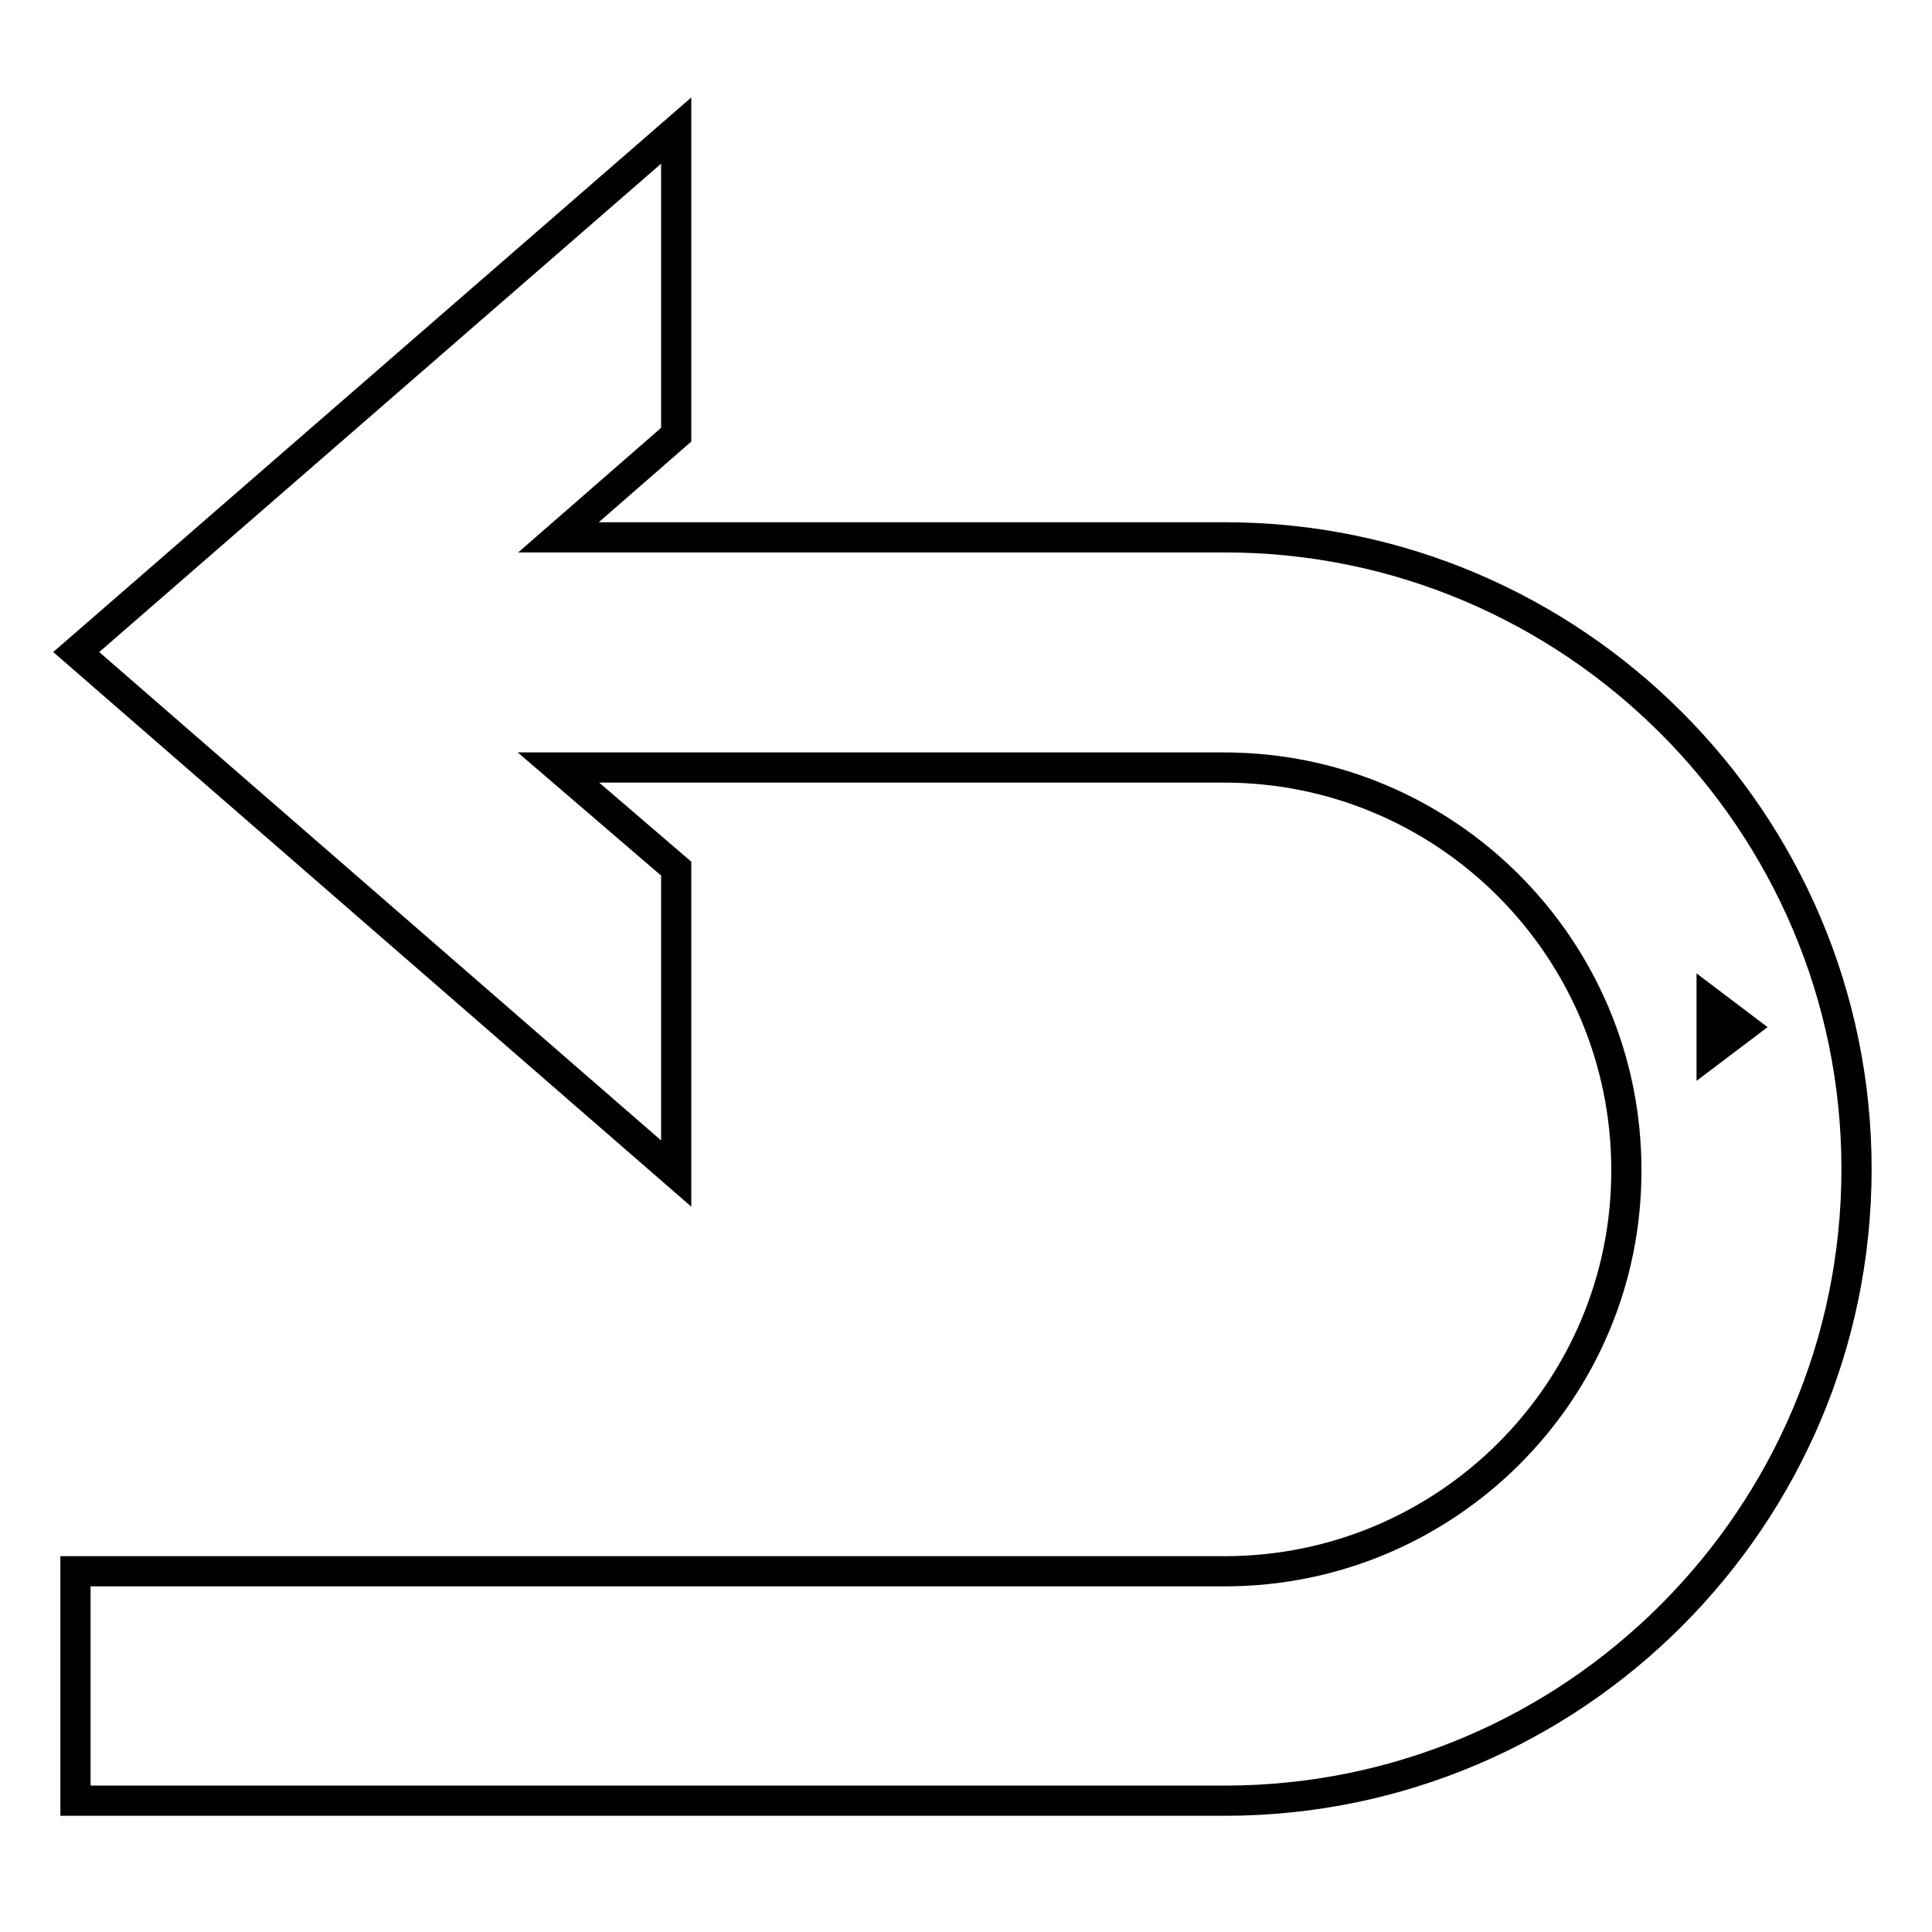
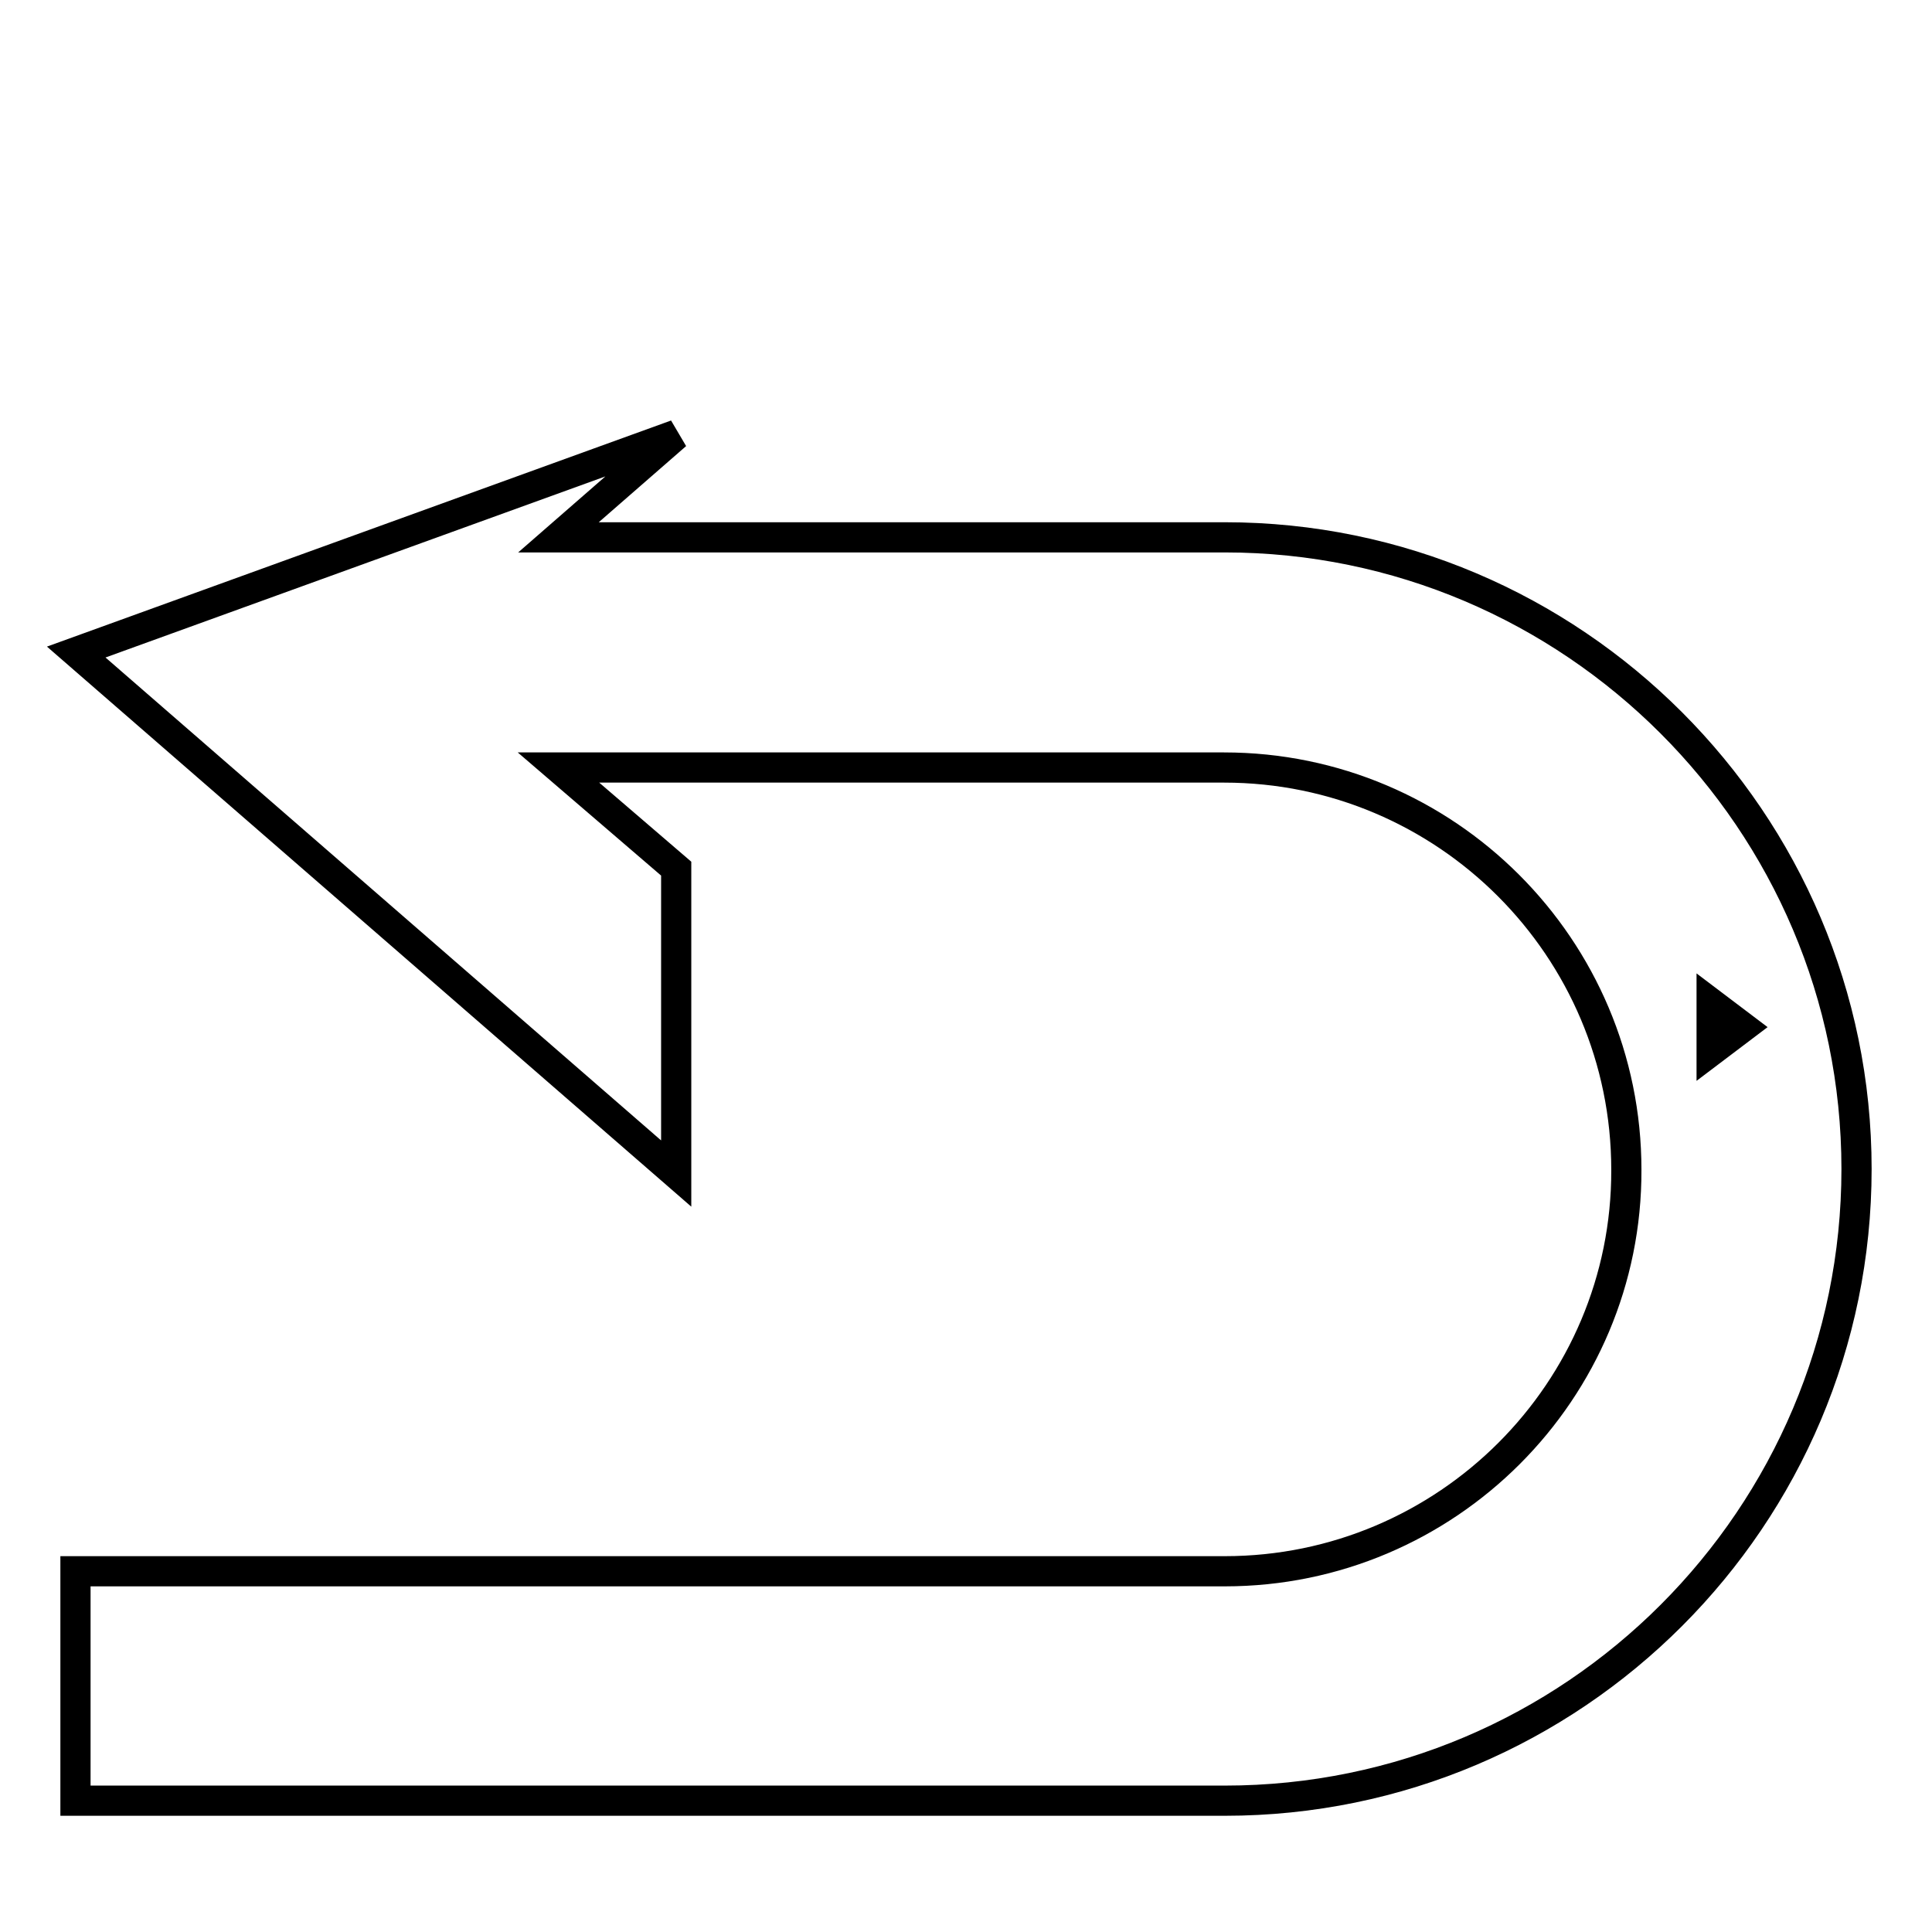
<svg xmlns="http://www.w3.org/2000/svg" version="1.1" x="0px" y="0px" viewBox="0 0 256 256" enable-background="new 0 0 256 256" xml:space="preserve">
  <g>
-     <path stroke-width="4" fill-opacity="0" stroke="#000000" d="M162.3,208.2H10v30.4h152.3c46.2,0,83.7-37.6,83.7-83.7s-37.6-83.7-83.7-83.7H74l15.6-13.6V17.3L10.1,86.4 l79.5,69.1v-40.4L74,101.7h88.2c29.4,0,53.3,23.9,53.3,53.3C215.6,184.3,191.7,208.2,162.3,208.2z M226.8,133v6.2l4.1-3.1 L226.8,133z" />
+     <path stroke-width="4" fill-opacity="0" stroke="#000000" d="M162.3,208.2H10v30.4h152.3c46.2,0,83.7-37.6,83.7-83.7s-37.6-83.7-83.7-83.7H74l15.6-13.6L10.1,86.4 l79.5,69.1v-40.4L74,101.7h88.2c29.4,0,53.3,23.9,53.3,53.3C215.6,184.3,191.7,208.2,162.3,208.2z M226.8,133v6.2l4.1-3.1 L226.8,133z" />
  </g>
</svg>